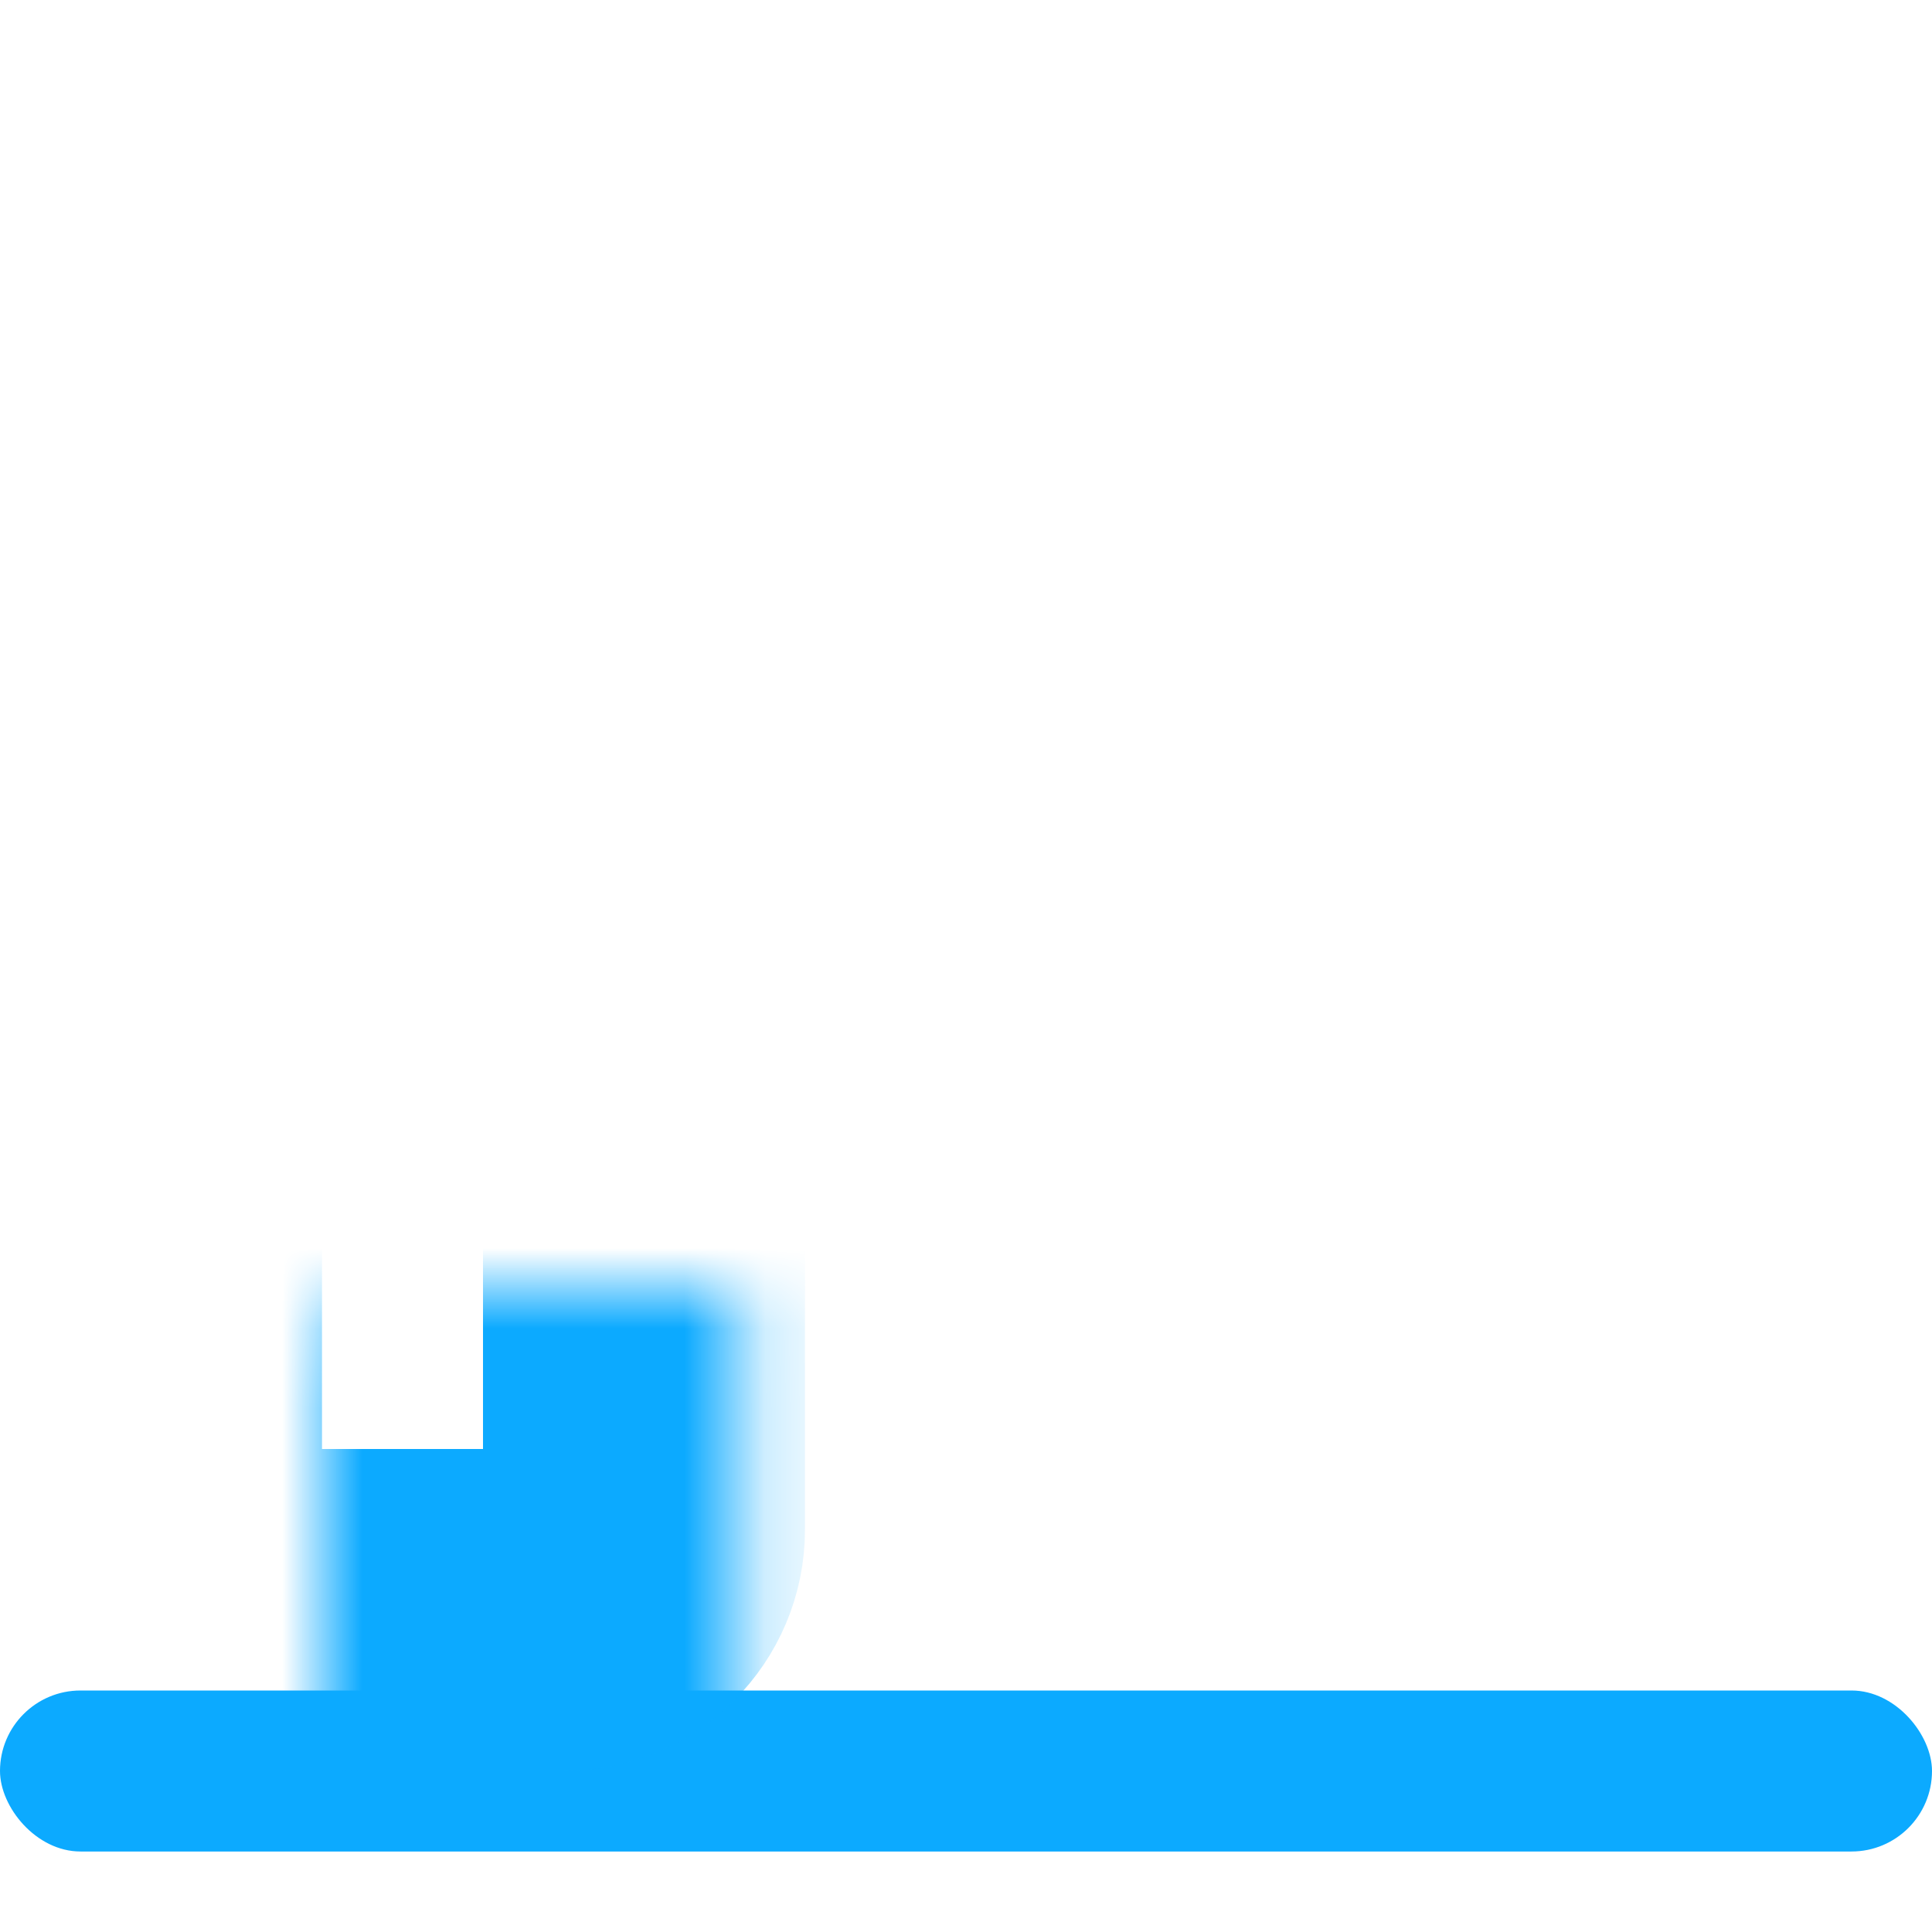
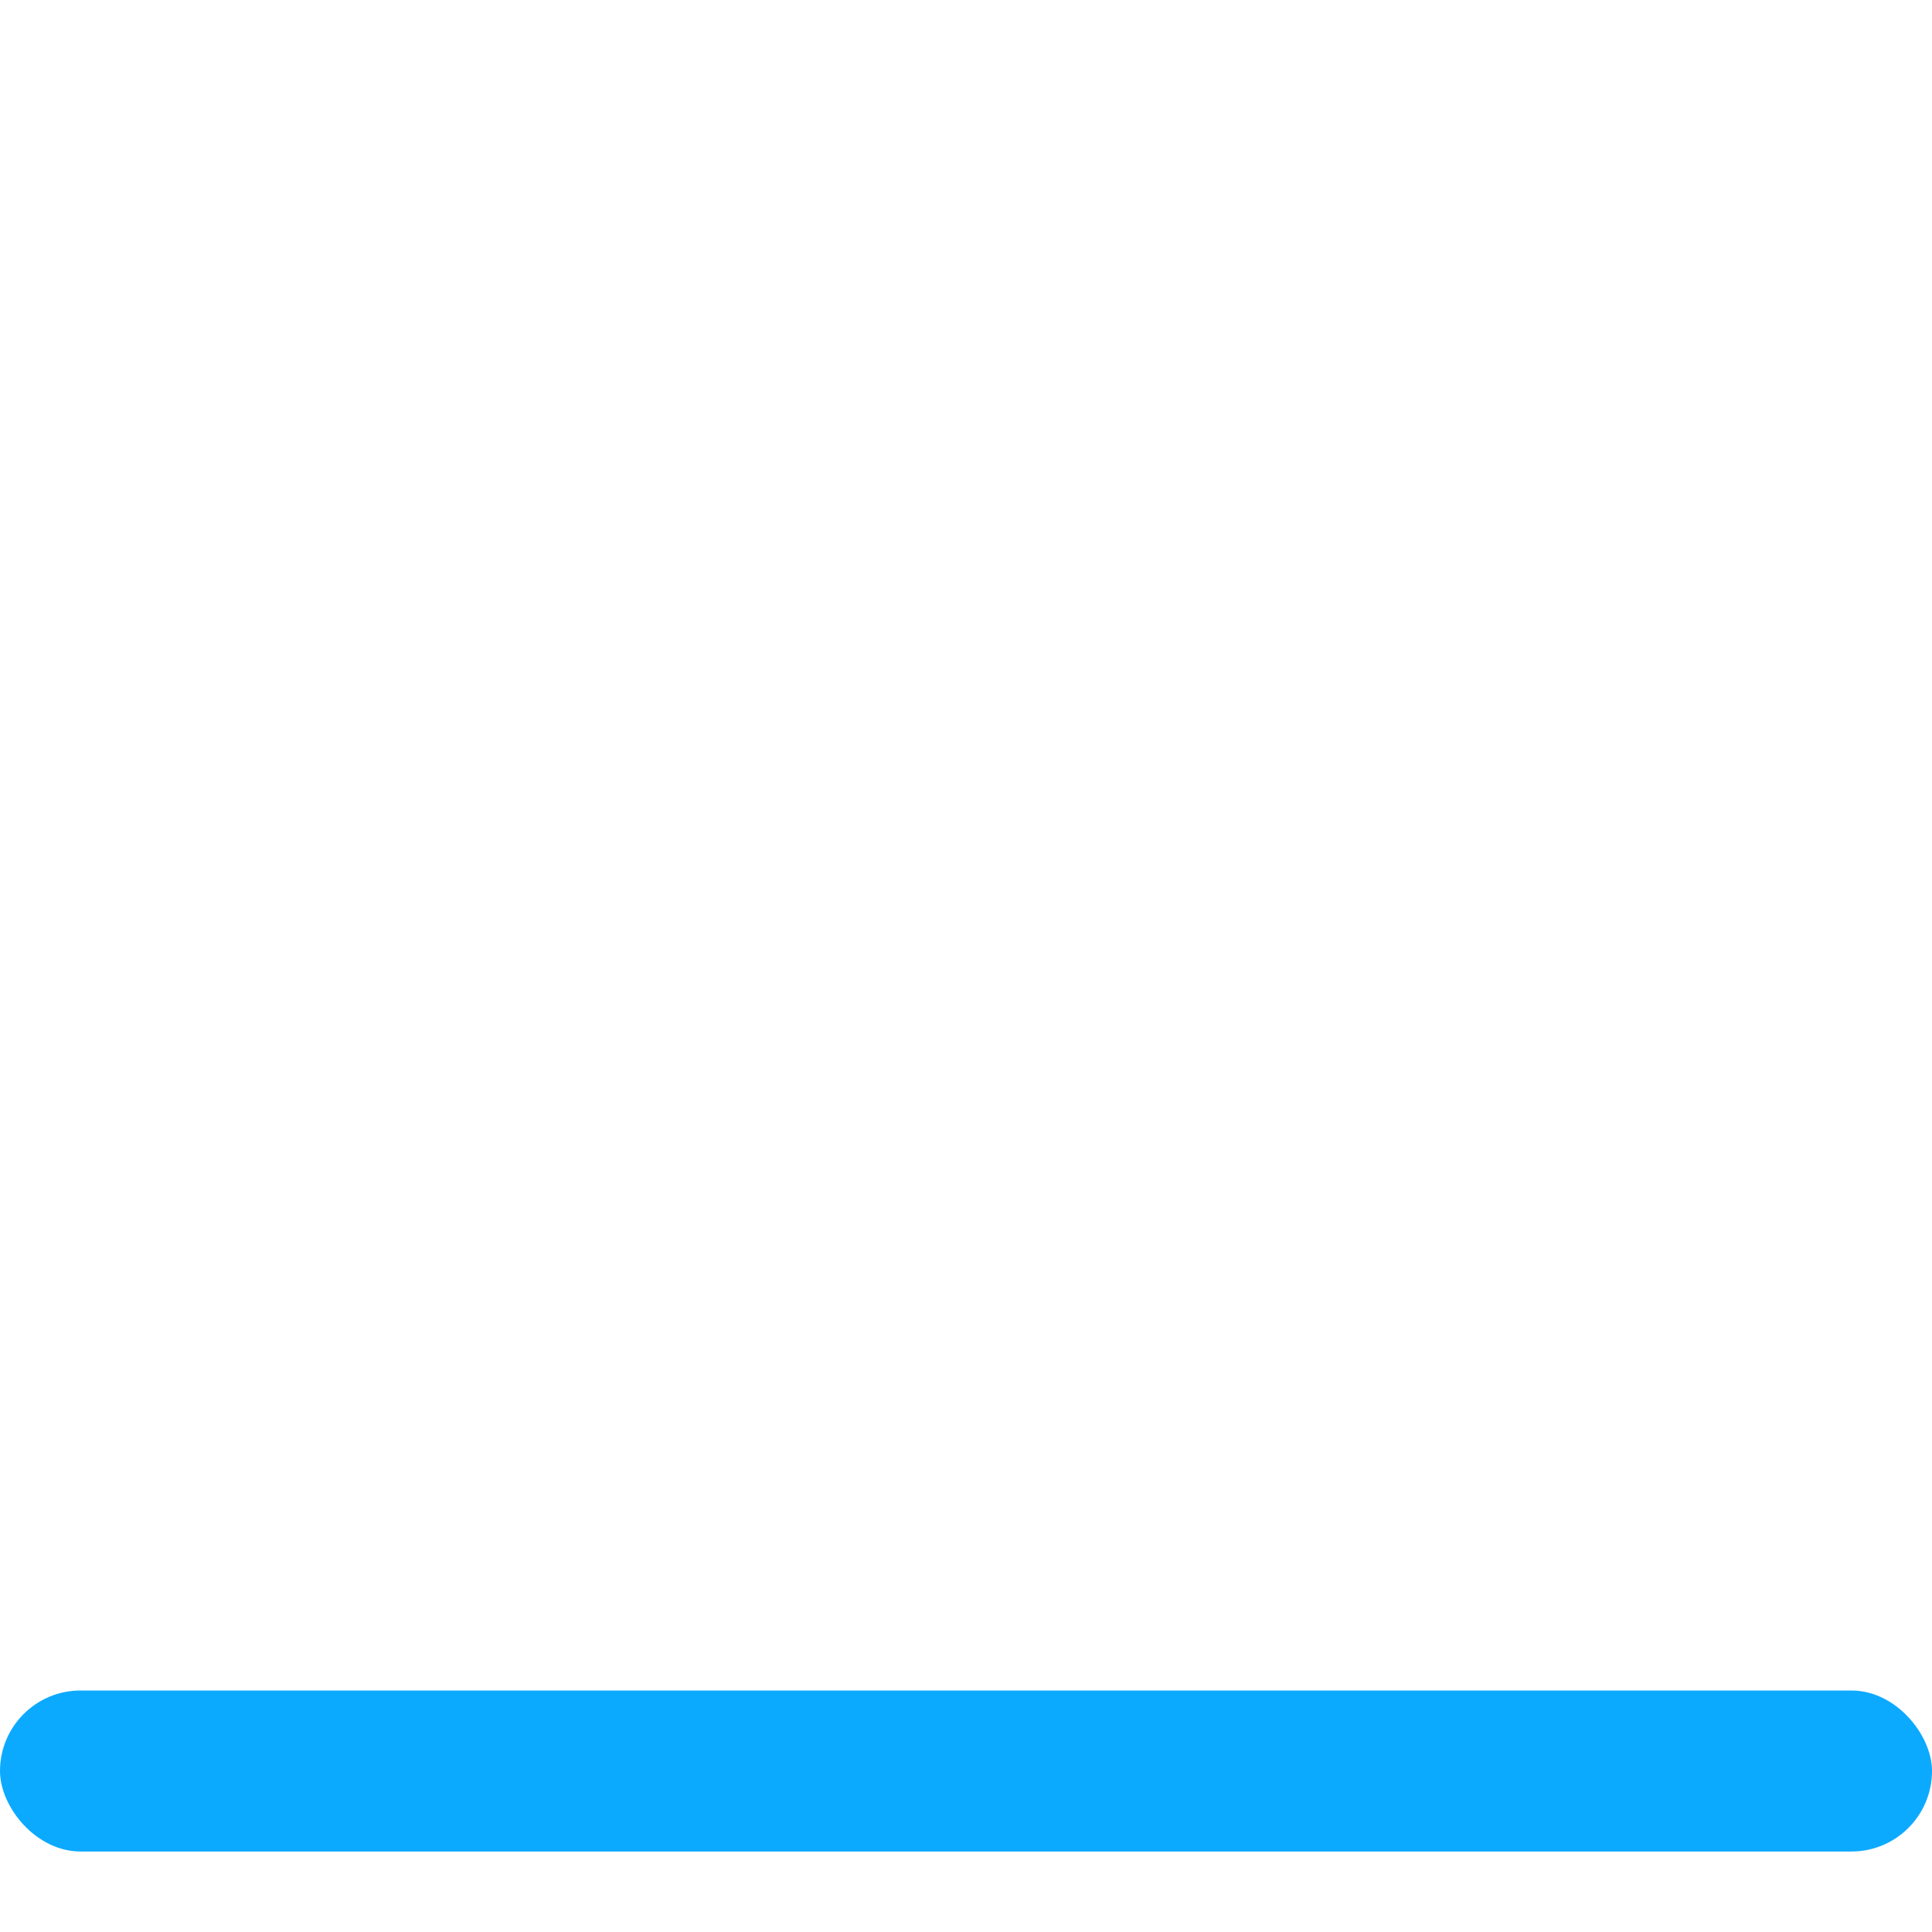
<svg xmlns="http://www.w3.org/2000/svg" width="24" height="24" viewBox="0 0 24 24" fill="none">
  <rect y="21" width="24" height="2" rx="1" fill="#0CAAFF" />
  <mask id="path-2-inside-1_7377_6470" fill="white">
-     <rect x="2" y="8" width="6" height="12" rx="1" />
-   </mask>
-   <rect x="2" y="8" width="6" height="12" rx="1" stroke="#0CAAFF" stroke-width="4" mask="url(#path-2-inside-1_7377_6470)" />
+     </mask>
  <mask id="path-3-inside-2_7377_6470" fill="white">
-     <rect x="9" y="2" width="6" height="18" rx="1" />
-   </mask>
-   <rect x="9" y="2" width="6" height="18" rx="1" stroke="#0CAAFF" stroke-width="4" mask="url(#path-3-inside-2_7377_6470)" />
+     </mask>
  <mask id="path-4-inside-3_7377_6470" fill="white">
    <rect x="16" y="11" width="6" height="9" rx="1" />
  </mask>
-   <rect x="16" y="11" width="6" height="9" rx="1" stroke="#0CAAFF" stroke-width="4" mask="url(#path-4-inside-3_7377_6470)" />
</svg>